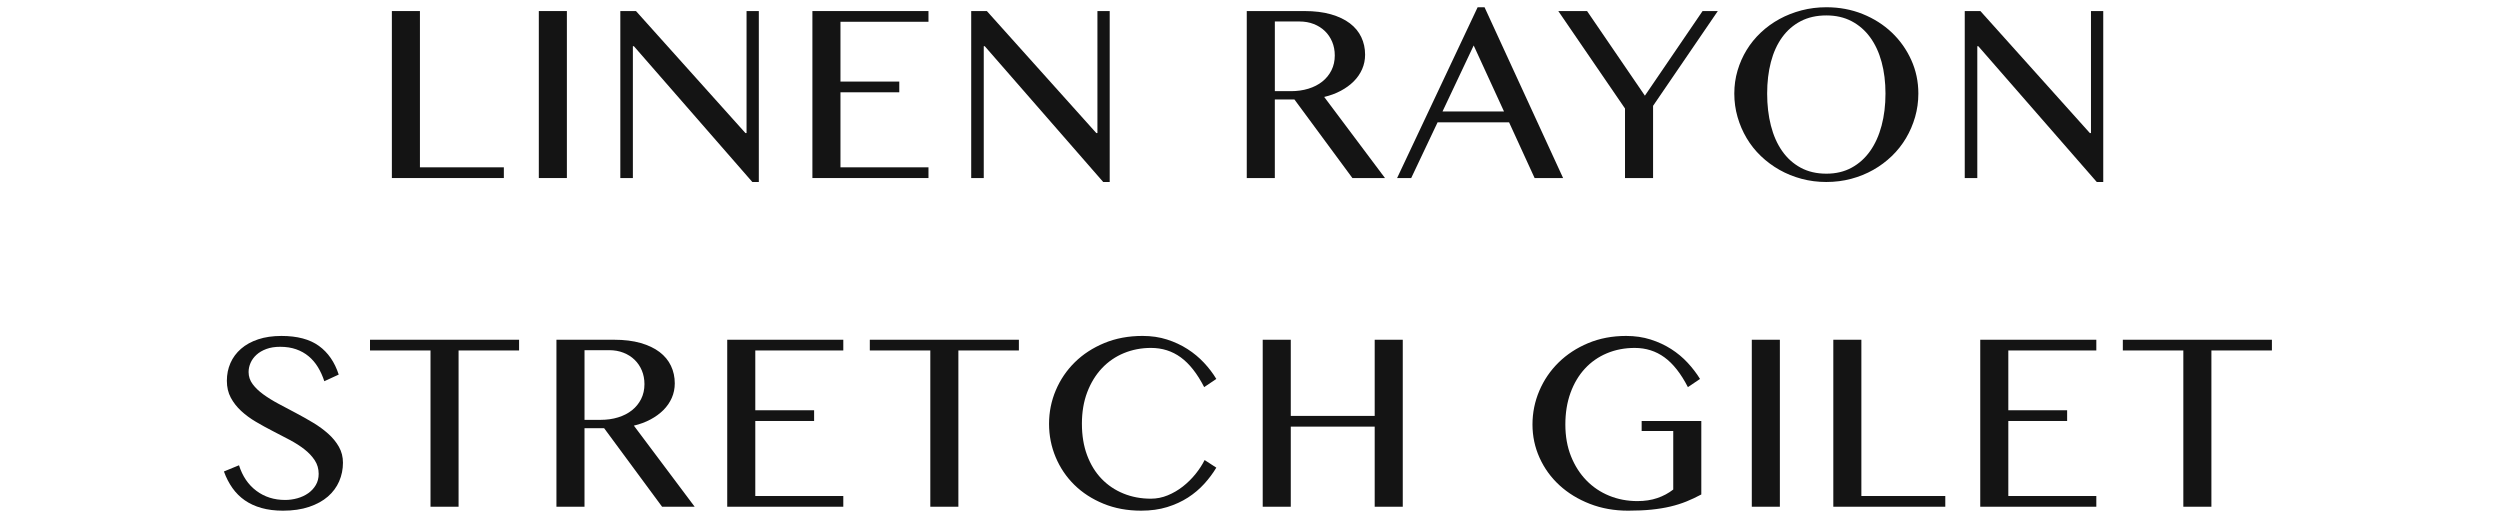
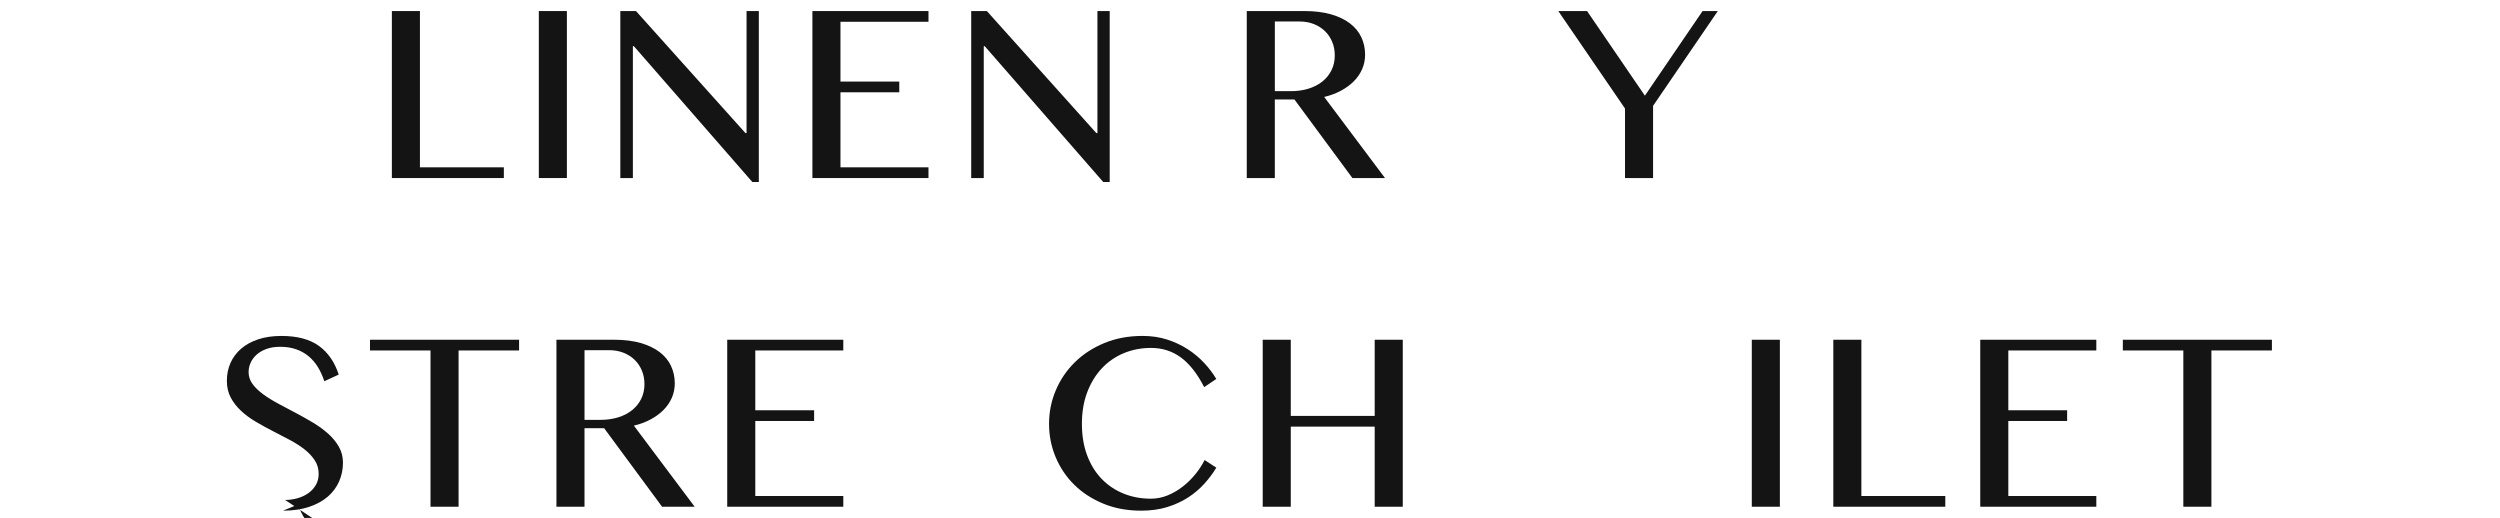
<svg xmlns="http://www.w3.org/2000/svg" version="1.1" viewBox="0 0 502 104">
  <defs>
    <style>
      .cls-1 {
        fill: #141414;
      }
    </style>
  </defs>
  <g>
    <g id="_レイヤー_1" data-name="レイヤー_1">
      <g>
        <path class="cls-1" d="M78.686,2.22h5.636v31.379h16.851v2.152h-22.486V2.22Z" />
        <path class="cls-1" d="M108.194,2.22h5.636v33.531h-5.636V2.22Z" />
        <path class="cls-1" d="M124.56,2.22h3.144l21.977,24.497h.227V2.22h2.464v34.324h-1.303l-23.789-27.272h-.198v26.479h-2.521V2.22Z" />
        <path class="cls-1" d="M186.438,2.22v2.152h-17.672v12.008h11.81v2.152h-11.81v15.066h17.672v2.152h-23.308V2.22h23.308Z" />
        <path class="cls-1" d="M195.017,2.22h3.144l21.977,24.497h.227V2.22h2.464v34.324h-1.303l-23.789-27.272h-.198v26.479h-2.521V2.22Z" />
        <path class="cls-1" d="M250.35,2.22h11.583c2.021,0,3.79.217,5.311.651,1.52.435,2.789,1.039,3.809,1.812,1.02.774,1.784,1.699,2.294,2.775s.765,2.247.765,3.512c0,1.039-.198,2.011-.595,2.917s-.958,1.723-1.685,2.45c-.728.727-1.596,1.359-2.605,1.897-1.011.538-2.12.949-3.328,1.232l12.206,16.284h-6.542l-11.64-15.774h-3.937v15.774h-5.636V2.22ZM255.986,18.306h3.229c1.265,0,2.436-.165,3.512-.496,1.076-.33,2.006-.807,2.789-1.43.784-.623,1.397-1.378,1.842-2.266.443-.887.665-1.878.665-2.974,0-1-.175-1.916-.524-2.747-.349-.831-.835-1.548-1.458-2.152-.623-.604-1.369-1.076-2.237-1.416s-1.822-.51-2.86-.51h-4.956v13.99Z" />
-         <path class="cls-1" d="M298.097,1.456l15.774,34.296h-5.721l-5.126-11.187h-14.358l-5.296,11.187h-2.832L296.709,1.456h1.388ZM289.657,22.384h12.348l-6.089-13.254-6.259,13.254Z" />
        <path class="cls-1" d="M318.682,2.22l11.611,16.992,11.583-16.992h3.059l-12.999,19.031v14.5h-5.636v-13.962l-13.396-19.569h5.777Z" />
-         <path class="cls-1" d="M366.74,36.544c-1.737,0-3.398-.212-4.984-.637s-3.063-1.024-4.433-1.798c-1.368-.774-2.614-1.699-3.738-2.775-1.123-1.076-2.076-2.275-2.859-3.597-.784-1.321-1.393-2.737-1.827-4.248-.435-1.51-.651-3.077-.651-4.701,0-1.604.217-3.144.651-4.616s1.043-2.851,1.827-4.135c.783-1.284,1.736-2.454,2.859-3.512,1.124-1.057,2.37-1.958,3.738-2.705,1.369-.746,2.847-1.326,4.433-1.742,1.586-.415,3.247-.623,4.984-.623,2.605,0,5.031.453,7.278,1.359s4.196,2.143,5.848,3.71c1.652,1.567,2.955,3.403,3.908,5.508.954,2.105,1.431,4.357,1.431,6.754,0,1.624-.217,3.191-.651,4.701-.435,1.511-1.043,2.927-1.826,4.248-.784,1.322-1.732,2.521-2.847,3.597s-2.355,2.001-3.724,2.775c-1.369.774-2.847,1.374-4.433,1.798s-3.247.637-4.984.637ZM366.74,34.874c1.907,0,3.597-.401,5.069-1.204,1.473-.802,2.714-1.921,3.725-3.356,1.01-1.435,1.774-3.134,2.293-5.098.52-1.963.779-4.106.779-6.429,0-2.303-.26-4.413-.779-6.33-.519-1.916-1.283-3.568-2.293-4.956-1.011-1.388-2.252-2.468-3.725-3.243-1.473-.774-3.162-1.161-5.069-1.161-1.964,0-3.687.387-5.169,1.161-1.481.774-2.723,1.855-3.724,3.243s-1.751,3.04-2.251,4.956c-.501,1.917-.751,4.026-.751,6.33,0,2.322.25,4.465.751,6.429.5,1.964,1.25,3.663,2.251,5.098,1.001,1.435,2.242,2.554,3.724,3.356,1.482.803,3.205,1.204,5.169,1.204Z" />
-         <path class="cls-1" d="M394.52,2.22h3.144l21.977,24.497h.227V2.22h2.464v34.324h-1.303l-23.789-27.272h-.198v26.479h-2.521V2.22Z" />
-         <path class="cls-1" d="M57.25,100.392c.831,0,1.652-.113,2.464-.34s1.534-.562,2.166-1.005c.633-.443,1.143-.991,1.529-1.643.388-.651.581-1.402.581-2.251,0-1.02-.265-1.93-.793-2.733-.528-.802-1.223-1.539-2.081-2.209-.859-.67-1.842-1.298-2.945-1.883-1.105-.585-2.238-1.175-3.398-1.77-1.162-.595-2.295-1.218-3.398-1.869-1.105-.651-2.087-1.374-2.945-2.167-.859-.793-1.554-1.68-2.082-2.662-.528-.981-.793-2.114-.793-3.398,0-1.284.24-2.473.723-3.568.48-1.095,1.189-2.048,2.123-2.86.936-.812,2.082-1.444,3.441-1.897s2.917-.68,4.673-.68c3.172,0,5.679.666,7.519,1.997,1.842,1.331,3.168,3.252,3.979,5.763l-2.889,1.331c-.34-1.038-.77-1.982-1.288-2.832-.52-.85-1.143-1.576-1.869-2.181-.728-.604-1.562-1.071-2.507-1.402-.944-.33-2.011-.496-3.2-.496-1.058,0-1.982.146-2.775.439-.793.293-1.454.68-1.982,1.161s-.925,1.024-1.189,1.628c-.265.604-.396,1.218-.396,1.841,0,.888.27,1.695.807,2.421.539.727,1.256,1.416,2.152,2.067.897.651,1.912,1.279,3.045,1.883,1.133.604,2.289,1.218,3.469,1.841,1.181.623,2.337,1.274,3.47,1.954s2.147,1.421,3.044,2.223c.897.803,1.615,1.681,2.152,2.634.539.954.808,2.016.808,3.186,0,1.322-.255,2.568-.765,3.738-.51,1.171-1.265,2.19-2.266,3.059-1.001.869-2.256,1.558-3.767,2.067s-3.257.765-5.239.765c-1.604,0-3.045-.18-4.318-.538-1.275-.358-2.394-.873-3.356-1.543-.963-.67-1.789-1.491-2.478-2.464-.689-.972-1.261-2.082-1.714-3.328l3.03-1.246c.698,2.209,1.864,3.922,3.498,5.14,1.633,1.218,3.554,1.827,5.763,1.827Z" />
+         <path class="cls-1" d="M57.25,100.392c.831,0,1.652-.113,2.464-.34s1.534-.562,2.166-1.005c.633-.443,1.143-.991,1.529-1.643.388-.651.581-1.402.581-2.251,0-1.02-.265-1.93-.793-2.733-.528-.802-1.223-1.539-2.081-2.209-.859-.67-1.842-1.298-2.945-1.883-1.105-.585-2.238-1.175-3.398-1.77-1.162-.595-2.295-1.218-3.398-1.869-1.105-.651-2.087-1.374-2.945-2.167-.859-.793-1.554-1.68-2.082-2.662-.528-.981-.793-2.114-.793-3.398,0-1.284.24-2.473.723-3.568.48-1.095,1.189-2.048,2.123-2.86.936-.812,2.082-1.444,3.441-1.897s2.917-.68,4.673-.68c3.172,0,5.679.666,7.519,1.997,1.842,1.331,3.168,3.252,3.979,5.763l-2.889,1.331c-.34-1.038-.77-1.982-1.288-2.832-.52-.85-1.143-1.576-1.869-2.181-.728-.604-1.562-1.071-2.507-1.402-.944-.33-2.011-.496-3.2-.496-1.058,0-1.982.146-2.775.439-.793.293-1.454.68-1.982,1.161s-.925,1.024-1.189,1.628c-.265.604-.396,1.218-.396,1.841,0,.888.27,1.695.807,2.421.539.727,1.256,1.416,2.152,2.067.897.651,1.912,1.279,3.045,1.883,1.133.604,2.289,1.218,3.469,1.841,1.181.623,2.337,1.274,3.47,1.954s2.147,1.421,3.044,2.223c.897.803,1.615,1.681,2.152,2.634.539.954.808,2.016.808,3.186,0,1.322-.255,2.568-.765,3.738-.51,1.171-1.265,2.19-2.266,3.059-1.001.869-2.256,1.558-3.767,2.067s-3.257.765-5.239.765l3.03-1.246c.698,2.209,1.864,3.922,3.498,5.14,1.633,1.218,3.554,1.827,5.763,1.827Z" />
        <path class="cls-1" d="M104.231,68.22v2.152h-12.149v31.379h-5.636v-31.379h-12.149v-2.152h29.935Z" />
        <path class="cls-1" d="M111.733,68.22h11.583c2.021,0,3.79.217,5.311.651,1.52.435,2.789,1.039,3.809,1.812,1.02.774,1.784,1.699,2.294,2.775s.765,2.247.765,3.512c0,1.039-.198,2.011-.595,2.917s-.958,1.723-1.685,2.45c-.728.727-1.596,1.359-2.605,1.897-1.011.538-2.12.949-3.328,1.232l12.206,16.284h-6.542l-11.64-15.774h-3.937v15.774h-5.636v-33.531ZM117.369,84.306h3.229c1.265,0,2.436-.165,3.512-.496,1.076-.33,2.006-.807,2.789-1.43.784-.623,1.397-1.378,1.842-2.266.443-.887.665-1.878.665-2.974,0-1-.175-1.916-.524-2.747-.349-.831-.835-1.548-1.458-2.152-.623-.604-1.369-1.076-2.237-1.416s-1.822-.51-2.86-.51h-4.956v13.99Z" />
        <path class="cls-1" d="M169.335,68.22v2.152h-17.672v12.008h11.81v2.152h-11.81v15.066h17.672v2.152h-23.308v-33.531h23.308Z" />
-         <path class="cls-1" d="M204.592,68.22v2.152h-12.149v31.379h-5.636v-31.379h-12.149v-2.152h29.935Z" />
        <path class="cls-1" d="M217.248,85.099c0,2.36.35,4.47,1.048,6.33.698,1.86,1.666,3.432,2.902,4.715,1.237,1.284,2.7,2.271,4.391,2.959,1.689.689,3.525,1.034,5.508,1.034,1.171,0,2.304-.227,3.398-.68s2.109-1.048,3.045-1.784c.934-.736,1.774-1.567,2.52-2.492.746-.925,1.355-1.859,1.827-2.804l2.351,1.529c-.68,1.133-1.491,2.219-2.436,3.257-.944,1.039-2.029,1.954-3.257,2.747s-2.62,1.43-4.177,1.912c-1.559.481-3.3.722-5.226.722-2.775,0-5.301-.467-7.575-1.402-2.275-.935-4.221-2.195-5.834-3.781-1.615-1.586-2.865-3.436-3.753-5.551-.888-2.114-1.331-4.352-1.331-6.712,0-2.36.453-4.606,1.359-6.74.906-2.133,2.181-4.007,3.823-5.622s3.615-2.898,5.919-3.852c2.304-.953,4.861-1.43,7.675-1.43,1.774,0,3.413.241,4.913.722,1.502.481,2.87,1.119,4.107,1.912,1.236.793,2.341,1.709,3.312,2.747.973,1.039,1.799,2.124,2.479,3.257l-2.436,1.643c-1.397-2.719-2.964-4.71-4.701-5.976-1.737-1.265-3.729-1.897-5.976-1.897-1.944,0-3.762.35-5.452,1.048-1.689.699-3.157,1.709-4.403,3.03-1.246,1.322-2.228,2.922-2.945,4.8-.718,1.879-1.076,3.998-1.076,6.358Z" />
        <path class="cls-1" d="M259.188,85.666v16.086h-5.636v-33.531h5.636v15.293h16.851v-15.293h5.636v33.531h-5.636v-16.086h-16.851Z" />
-         <path class="cls-1" d="M328.257,69.863c-2.021,0-3.885.359-5.593,1.076-1.709.718-3.182,1.747-4.418,3.087-1.237,1.341-2.2,2.959-2.889,4.857-.689,1.897-1.034,4.017-1.034,6.358,0,2.36.378,4.484,1.133,6.372.755,1.888,1.784,3.502,3.087,4.843,1.303,1.341,2.832,2.37,4.588,3.087,1.756.718,3.644,1.076,5.664,1.076,1.473,0,2.804-.203,3.993-.609,1.189-.406,2.256-.977,3.2-1.713v-11.753h-6.344v-2.011h11.979v14.755c-.981.529-1.973.996-2.974,1.402-1.001.406-2.077.746-3.229,1.02s-2.417.481-3.795.623-2.945.212-4.701.212c-2.775,0-5.338-.458-7.689-1.374-2.35-.916-4.38-2.157-6.088-3.724-1.709-1.567-3.04-3.403-3.994-5.508-.953-2.105-1.43-4.337-1.43-6.698,0-2.36.458-4.616,1.373-6.769.916-2.152,2.205-4.045,3.866-5.678,1.661-1.633,3.644-2.931,5.947-3.894s4.843-1.444,7.618-1.444c1.774,0,3.417.241,4.928.722s2.884,1.119,4.121,1.912c1.236.793,2.336,1.709,3.299,2.747.963,1.039,1.794,2.124,2.492,3.257l-2.436,1.643c-1.397-2.719-2.964-4.71-4.701-5.976-1.737-1.265-3.729-1.897-5.976-1.897Z" />
        <path class="cls-1" d="M351.761,68.22h5.636v33.531h-5.636v-33.531Z" />
        <path class="cls-1" d="M368.128,68.22h5.636v31.379h16.851v2.152h-22.486v-33.531Z" />
        <path class="cls-1" d="M420.942,68.22v2.152h-17.672v12.008h11.81v2.152h-11.81v15.066h17.672v2.152h-23.308v-33.531h23.308Z" />
        <path class="cls-1" d="M456.199,68.22v2.152h-12.149v31.379h-5.636v-31.379h-12.149v-2.152h29.935Z" />
      </g>
    </g>
  </g>
</svg>